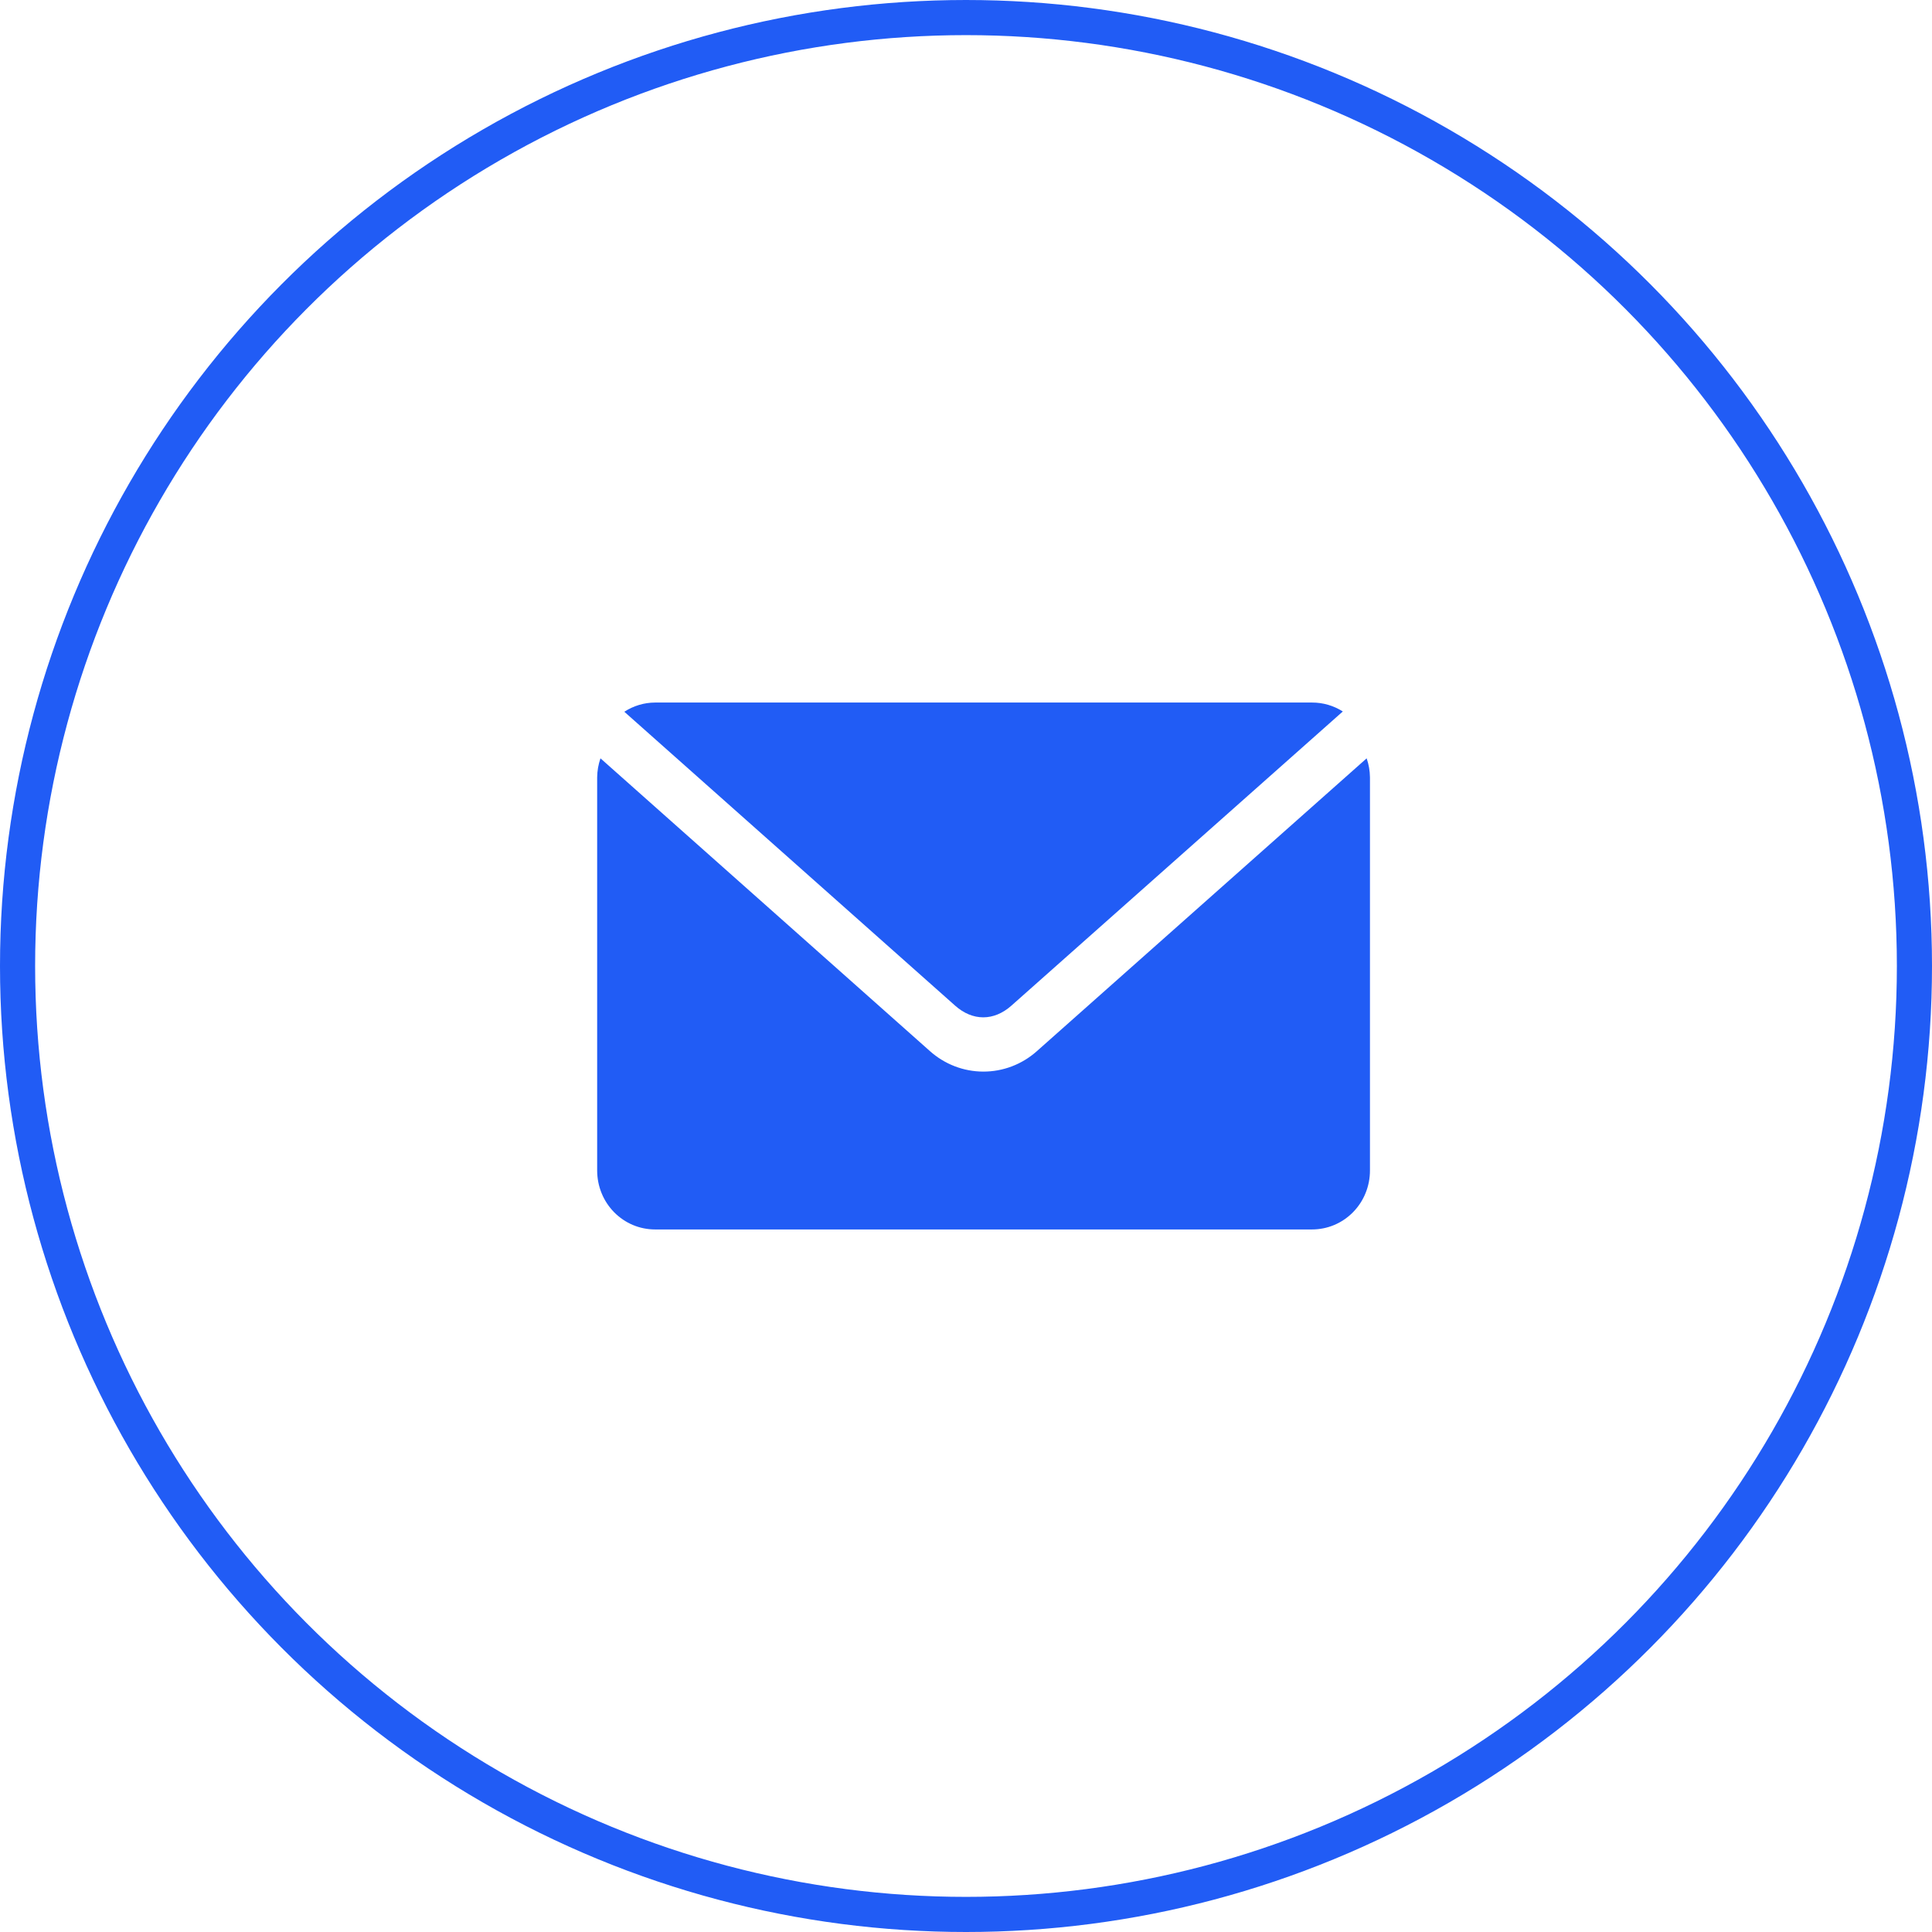
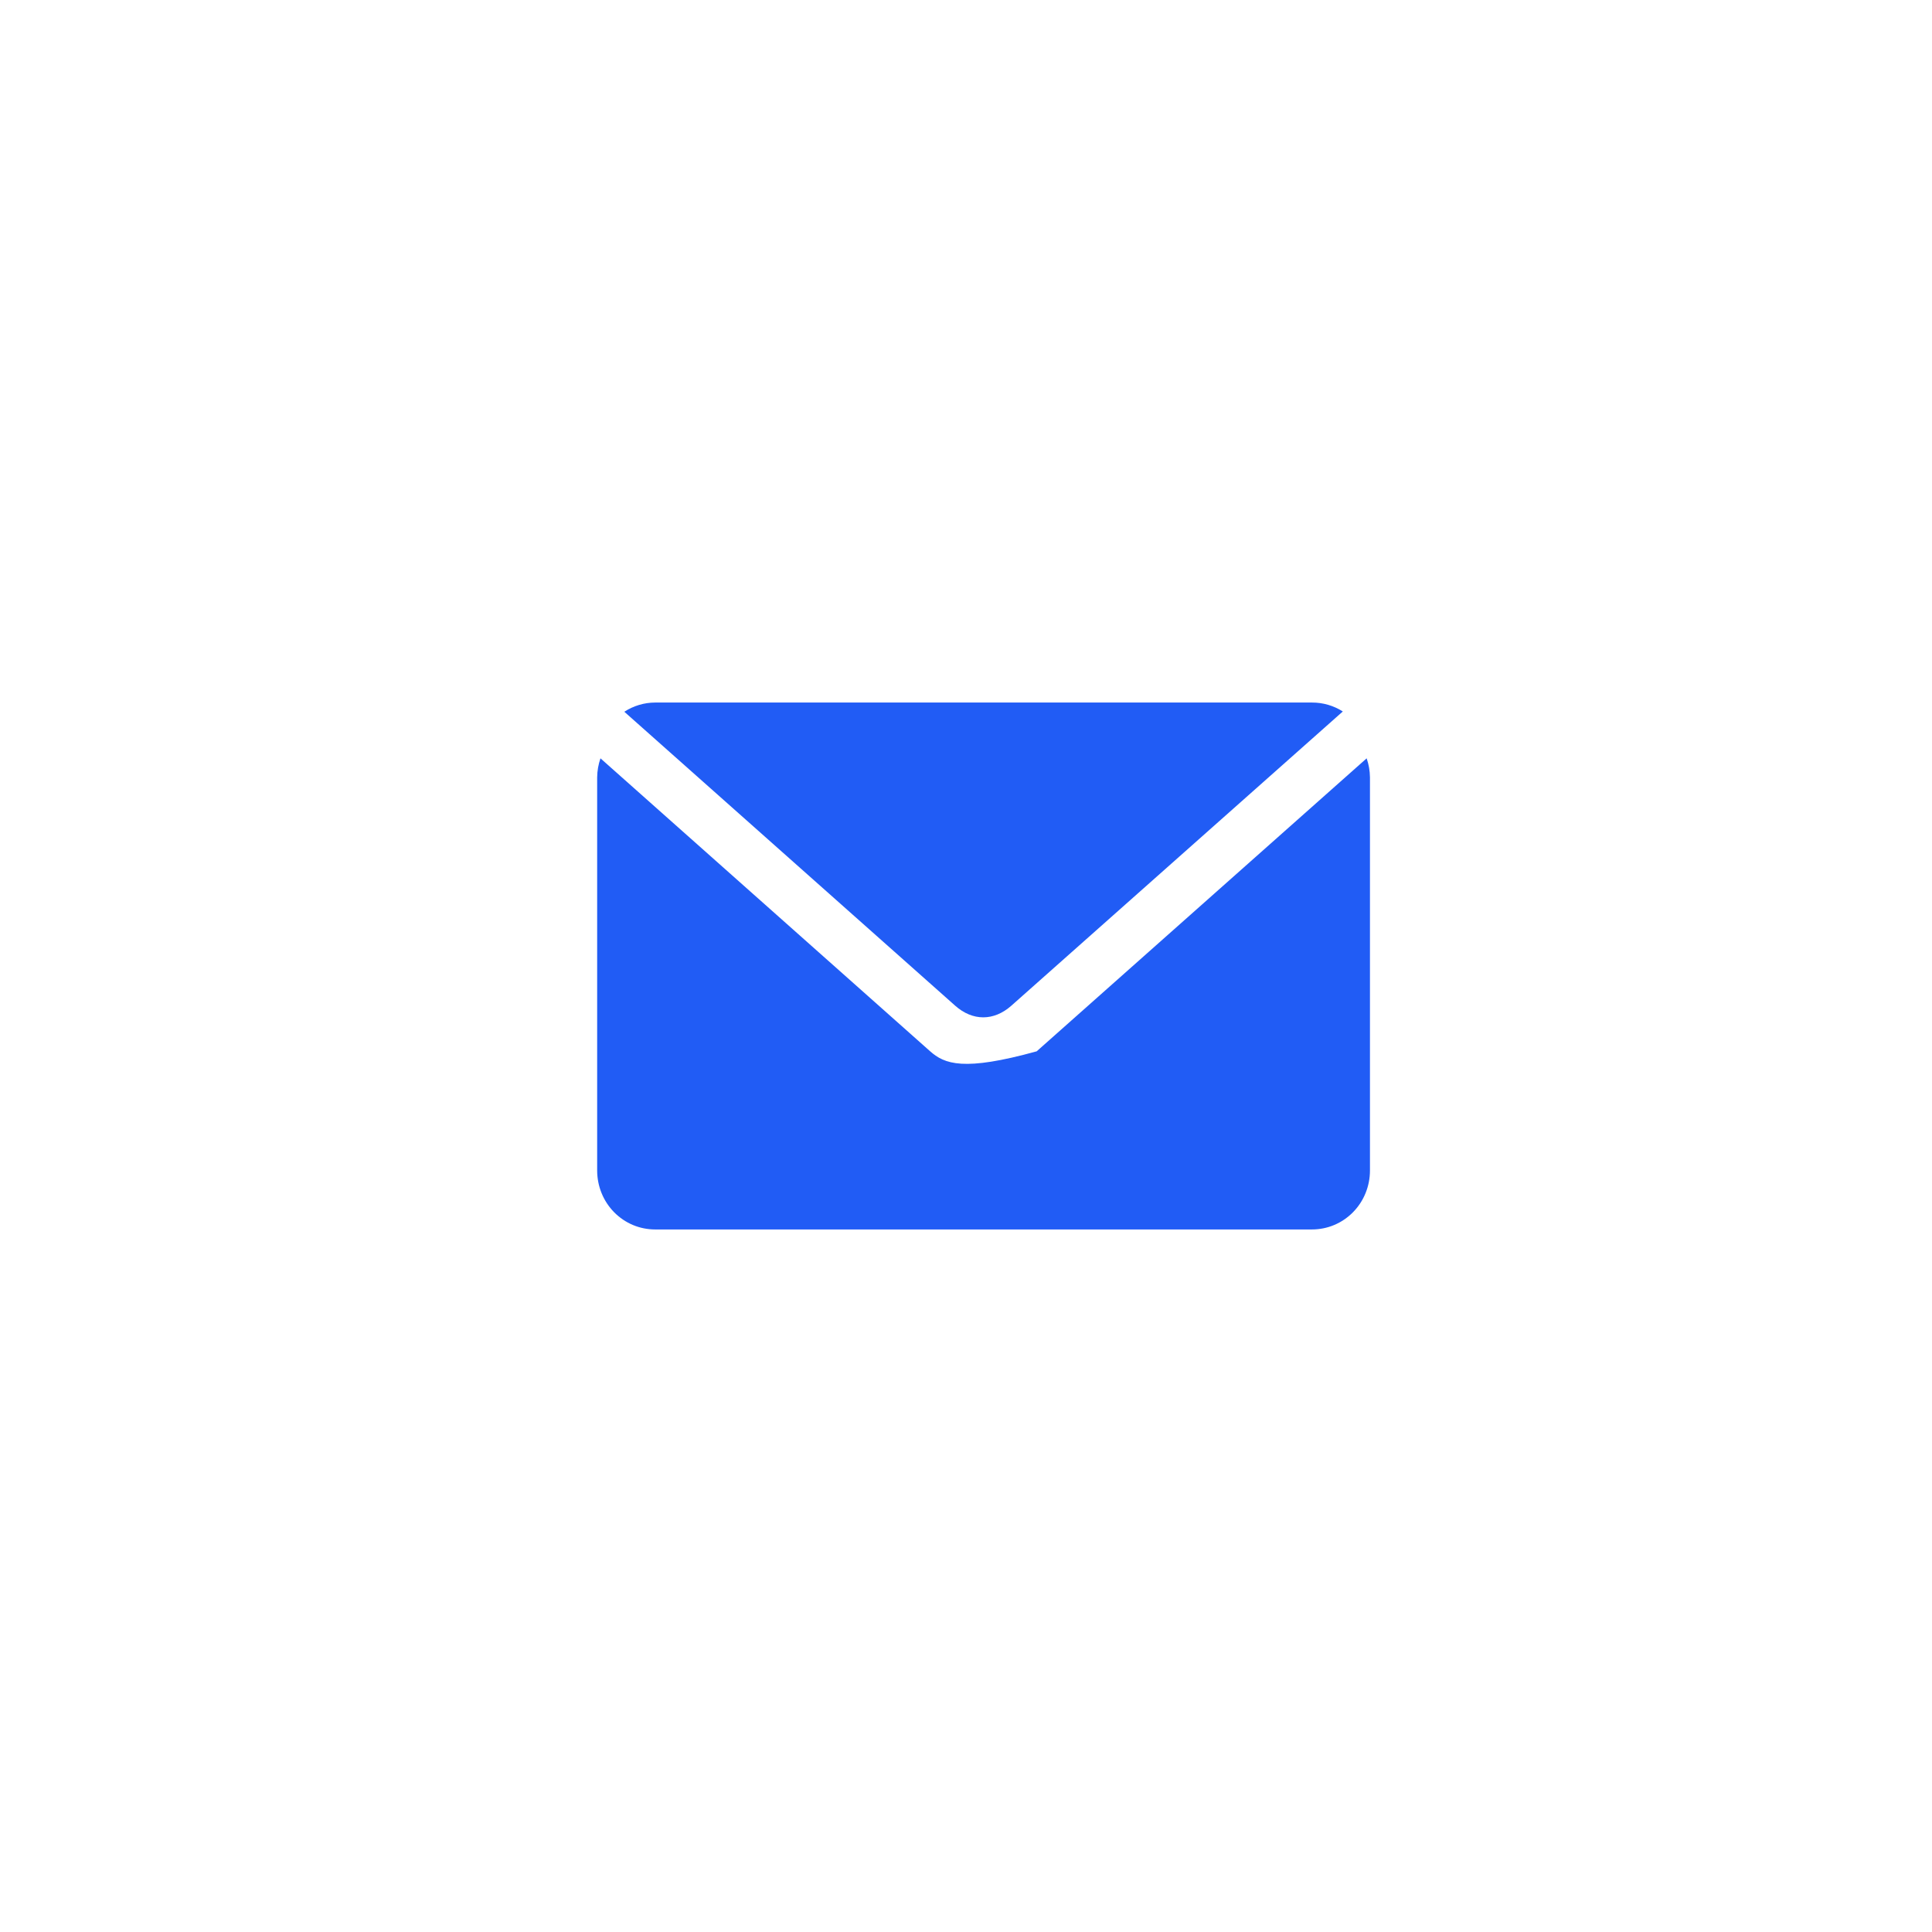
<svg xmlns="http://www.w3.org/2000/svg" width="55" height="55" viewBox="0 0 55 55" fill="none">
-   <circle cx="27.5" cy="27.5" r="27" stroke="#215CF5" />
  <path d="M18.65 20C18.339 20.001 18.035 20.092 17.773 20.262L27.192 28.63C27.69 29.072 28.292 29.072 28.791 28.63L38.227 20.254C37.964 20.087 37.66 19.999 37.35 20H18.65V20Z" fill="#215CF5" />
-   <path d="M17.094 21.588C17.034 21.762 17.002 21.945 17 22.13V33.321C17 33.542 17.042 33.76 17.125 33.964C17.207 34.168 17.329 34.353 17.482 34.509C17.636 34.665 17.818 34.789 18.018 34.873C18.218 34.957 18.433 35 18.65 35H37.35C37.567 35 37.782 34.957 37.982 34.873C38.182 34.789 38.364 34.665 38.518 34.509C38.671 34.353 38.793 34.168 38.875 33.964C38.958 33.76 39 33.542 39 33.321V22.13C38.998 21.945 38.966 21.762 38.906 21.588L29.512 29.929C29.09 30.303 28.549 30.508 27.99 30.506C27.43 30.505 26.89 30.296 26.47 29.92L17.094 21.588Z" fill="#215CF5" />
+   <path d="M17.094 21.588C17.034 21.762 17.002 21.945 17 22.13V33.321C17 33.542 17.042 33.76 17.125 33.964C17.207 34.168 17.329 34.353 17.482 34.509C17.636 34.665 17.818 34.789 18.018 34.873C18.218 34.957 18.433 35 18.65 35H37.35C37.567 35 37.782 34.957 37.982 34.873C38.182 34.789 38.364 34.665 38.518 34.509C38.671 34.353 38.793 34.168 38.875 33.964C38.958 33.76 39 33.542 39 33.321V22.13C38.998 21.945 38.966 21.762 38.906 21.588L29.512 29.929C27.43 30.505 26.89 30.296 26.47 29.92L17.094 21.588Z" fill="#215CF5" />
</svg>